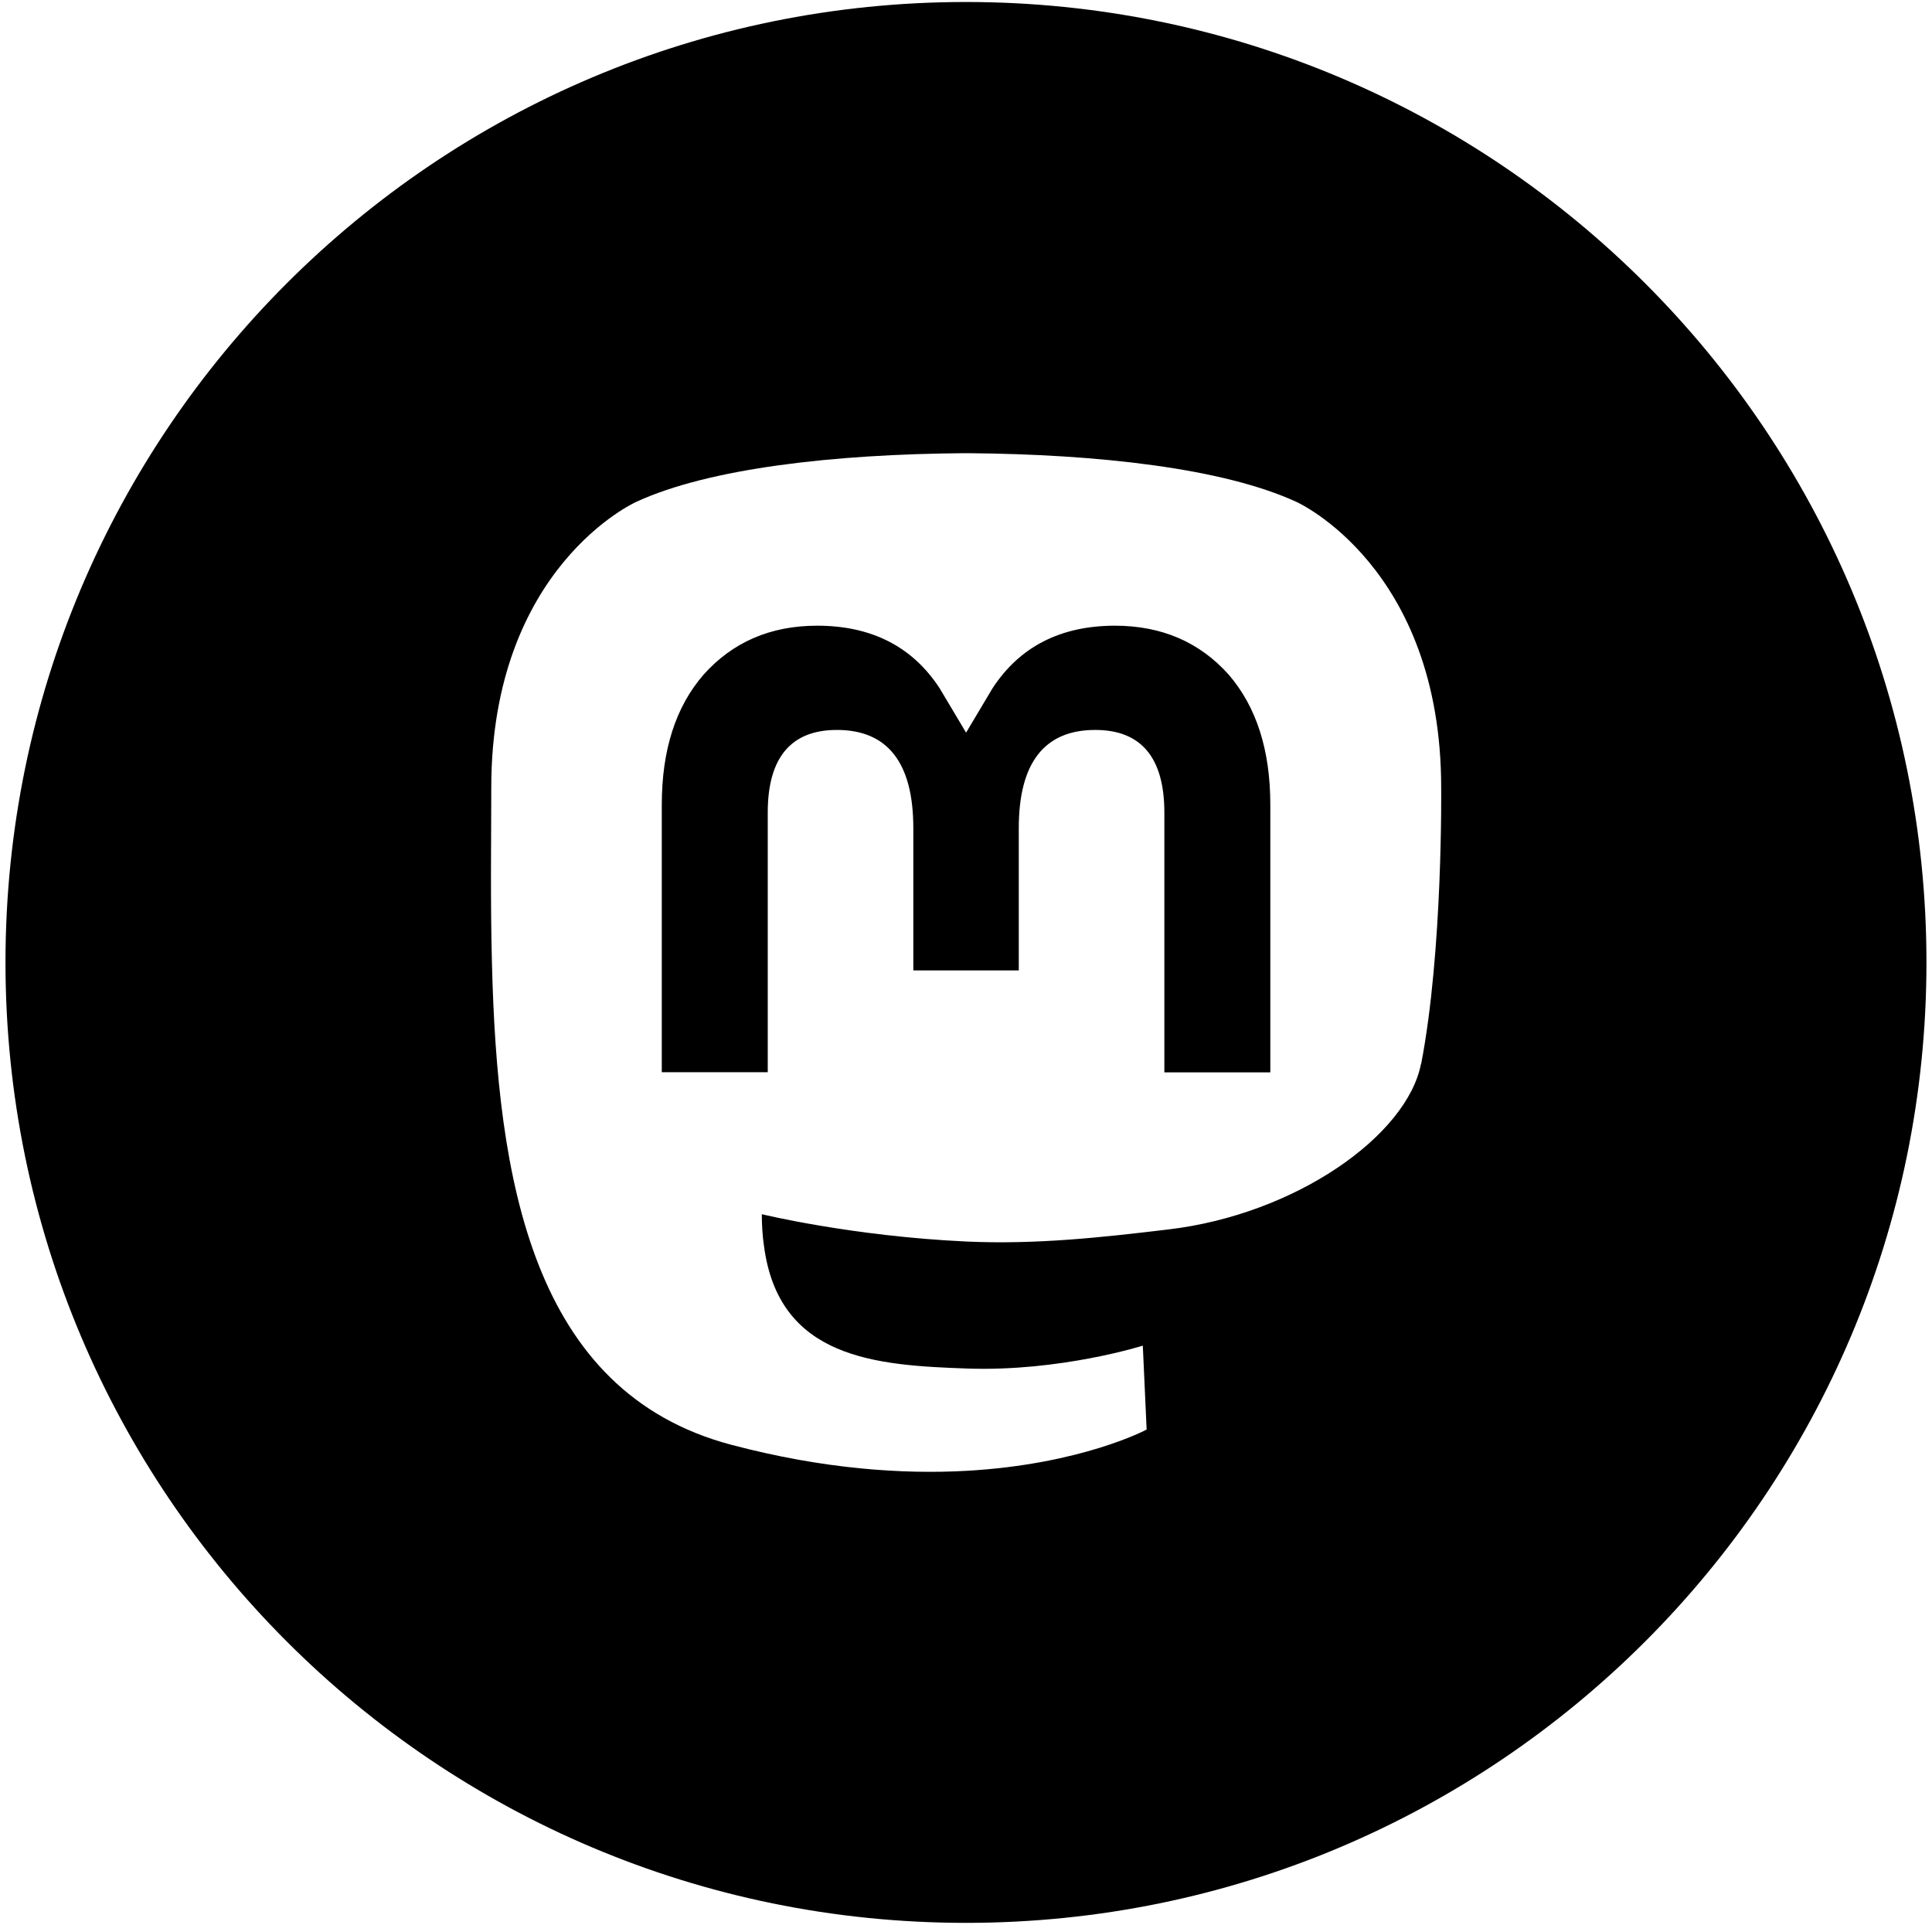
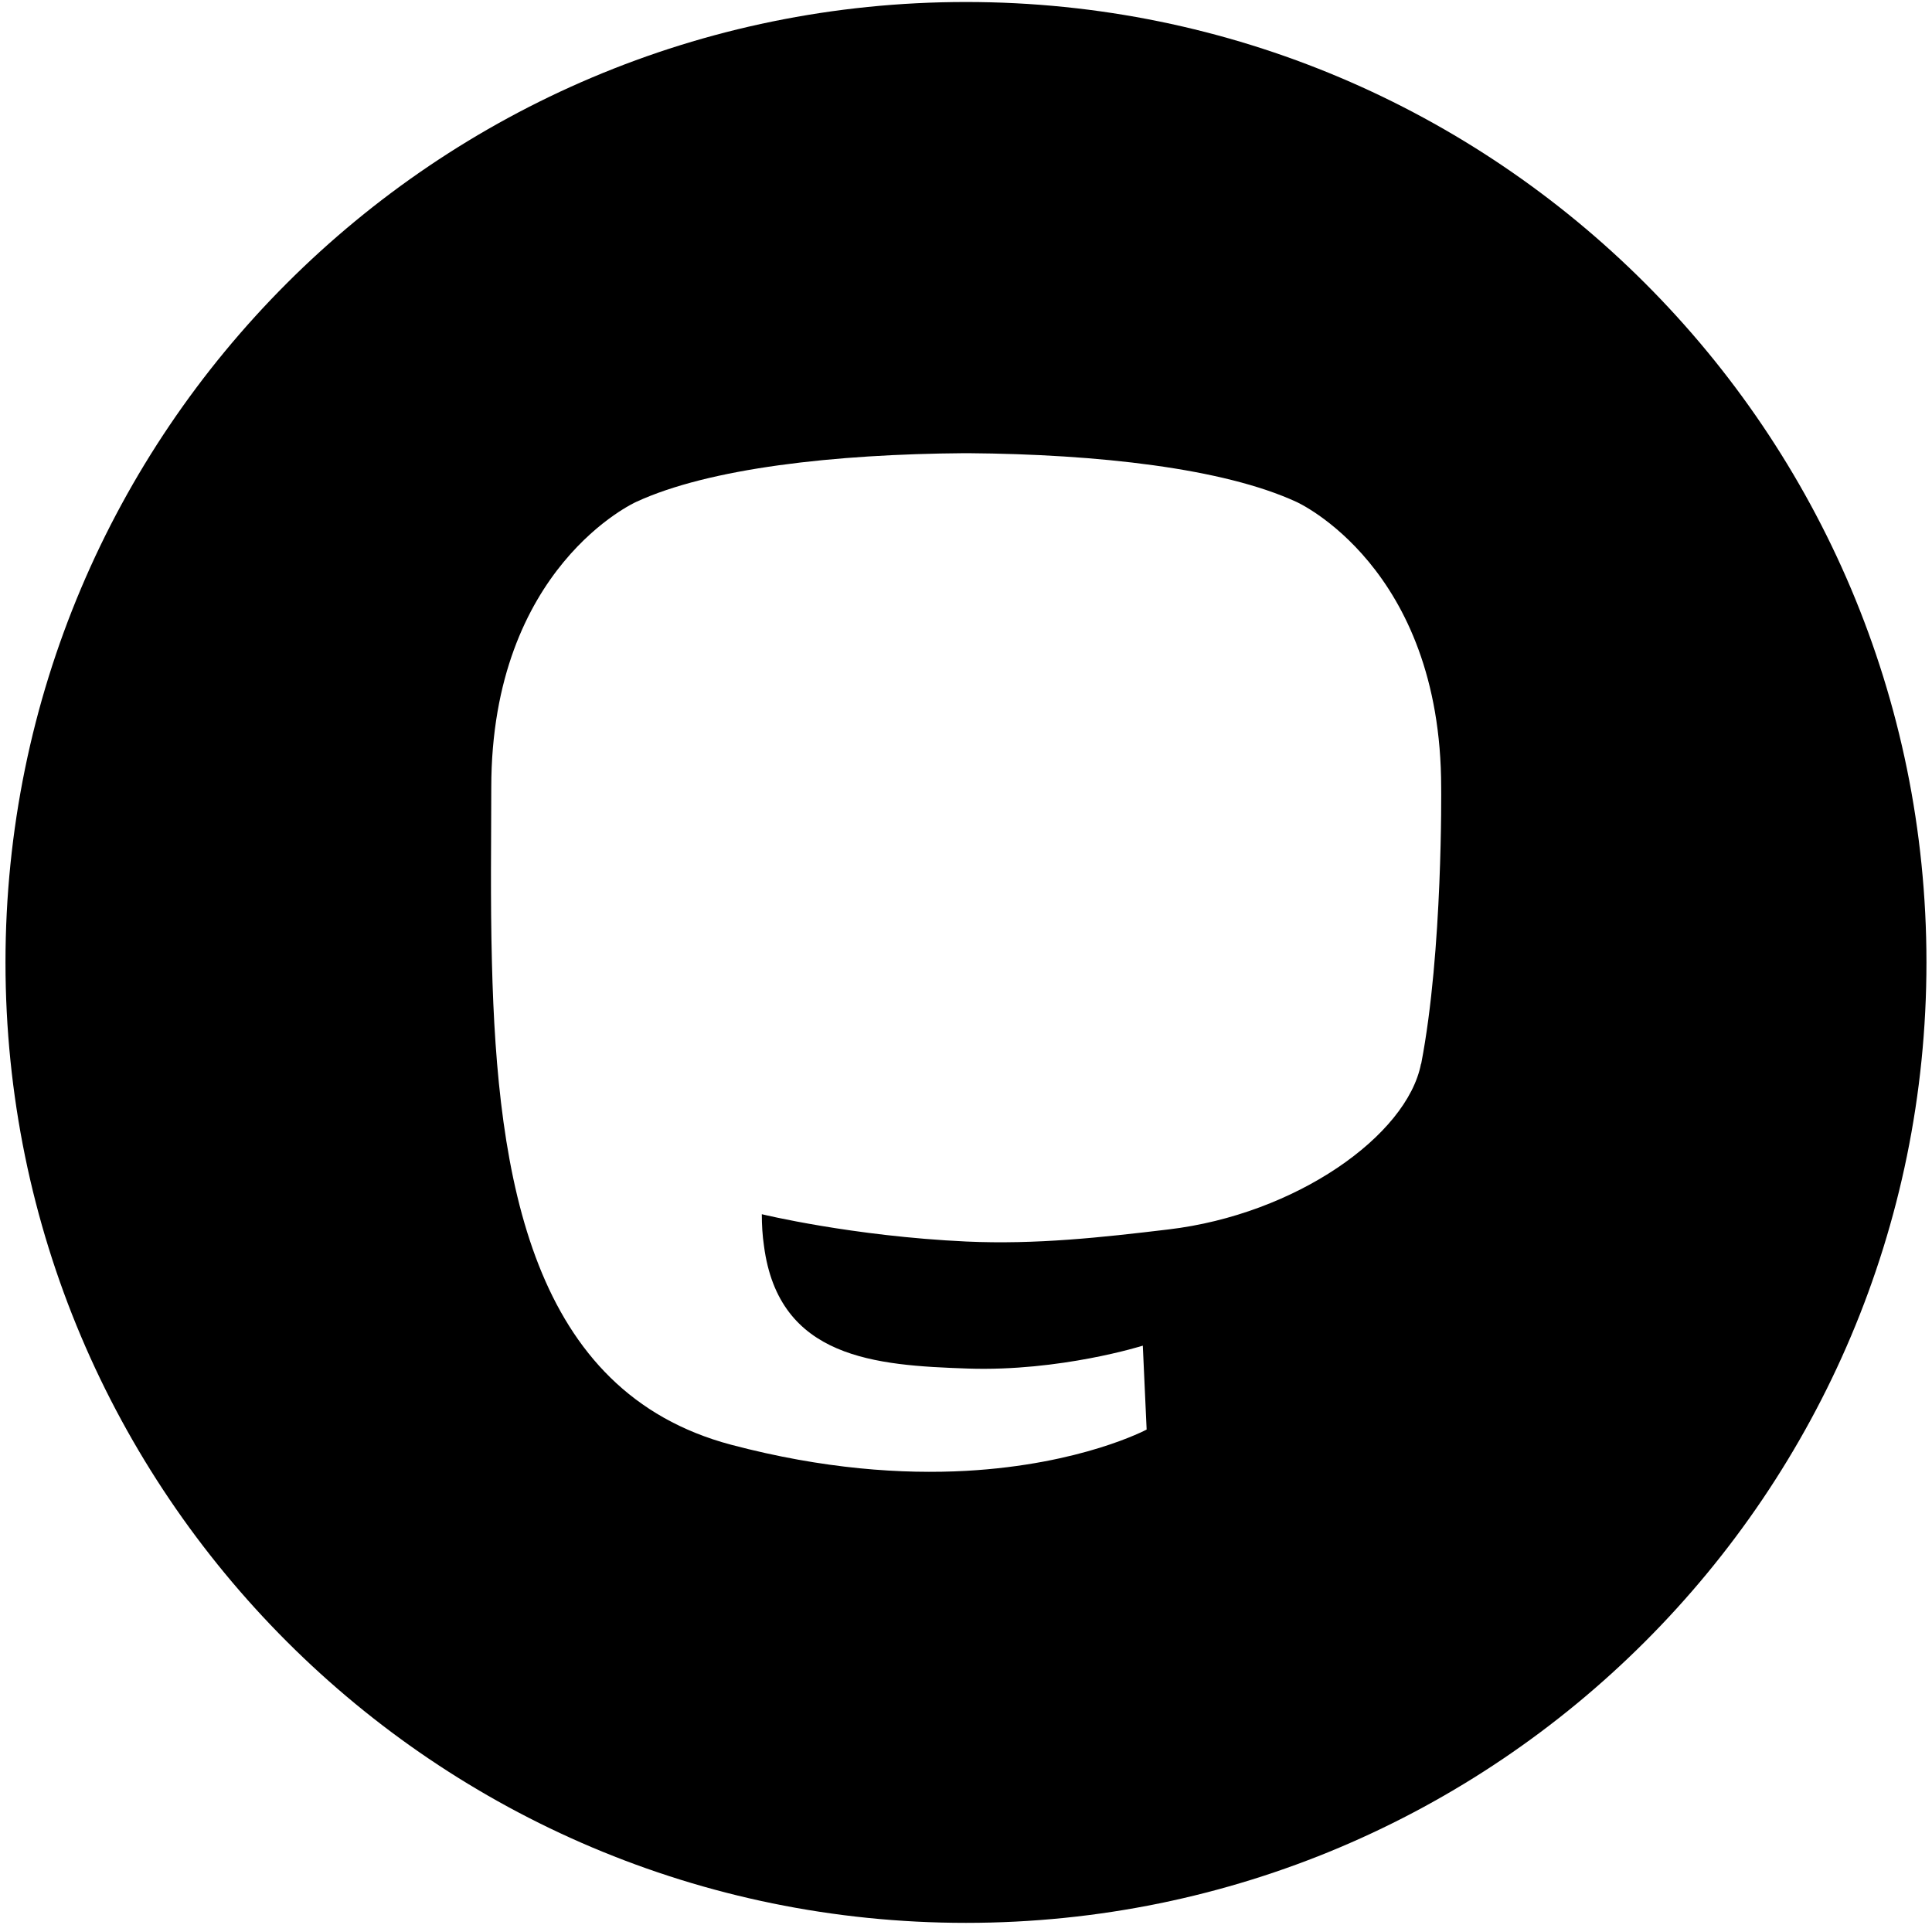
<svg xmlns="http://www.w3.org/2000/svg" id="Ebene_1" data-name="Ebene 1" viewBox="0 0 348.63 347.35">
  <defs>
    <style>
      .cls-1 {
        stroke-width: 0px;
      }
    </style>
  </defs>
-   <path class="cls-1" d="m201.2,112.91c-9.79,0-17.2,3.77-22.11,11.31l-4.76,7.99-4.76-7.99c-4.91-7.54-12.32-11.31-22.11-11.31-8.47,0-15.26,2.99-20.47,8.8-5.06,5.8-7.57,13.64-7.57,23.51v48.26h19.12v-46.85c0-9.87,4.16-14.91,12.48-14.91,9.18,0,13.79,5.96,13.79,17.72v25.67h19.03v-25.67c0-11.76,4.61-17.72,13.79-17.72,8.32,0,12.48,5.03,12.48,14.91v46.88h19.12v-48.29c0-9.87-2.51-17.7-7.54-23.51-5.21-5.81-12.03-8.8-20.5-8.8Z" />
  <path class="cls-1" d="m174.31.36C78.59.36.99,77.95.99,173.67s77.6,173.32,173.32,173.32,173.32-77.6,173.32-173.32S270.03.36,174.31.36Zm82.11,191.61c-2.51,12.95-22.59,27.17-45.59,29.89-12.03,1.44-23.85,2.75-36.44,2.18-20.65-.96-36.92-4.93-36.92-4.93,0,1.92.11,3.83.39,5.72,2.67,20.37,20.17,21.56,36.74,22.13,16.73.57,31.62-4.13,31.62-4.13l.69,15.14s-11.7,6.28-32.55,7.45c-11.49.63-25.76-.3-42.39-4.7-36.05-9.54-42.24-47.95-43.2-86.97-.3-11.58-.12-22.5-.12-31.62,0-39.88,26.15-51.56,26.15-51.56,13.15-6.08,35.78-8.62,59.27-8.79h.57c23.52.18,46.13,2.72,59.3,8.79,0,0,26.12,11.67,26.12,51.56h0s.33,29.45-3.61,49.85Z" />
</svg>